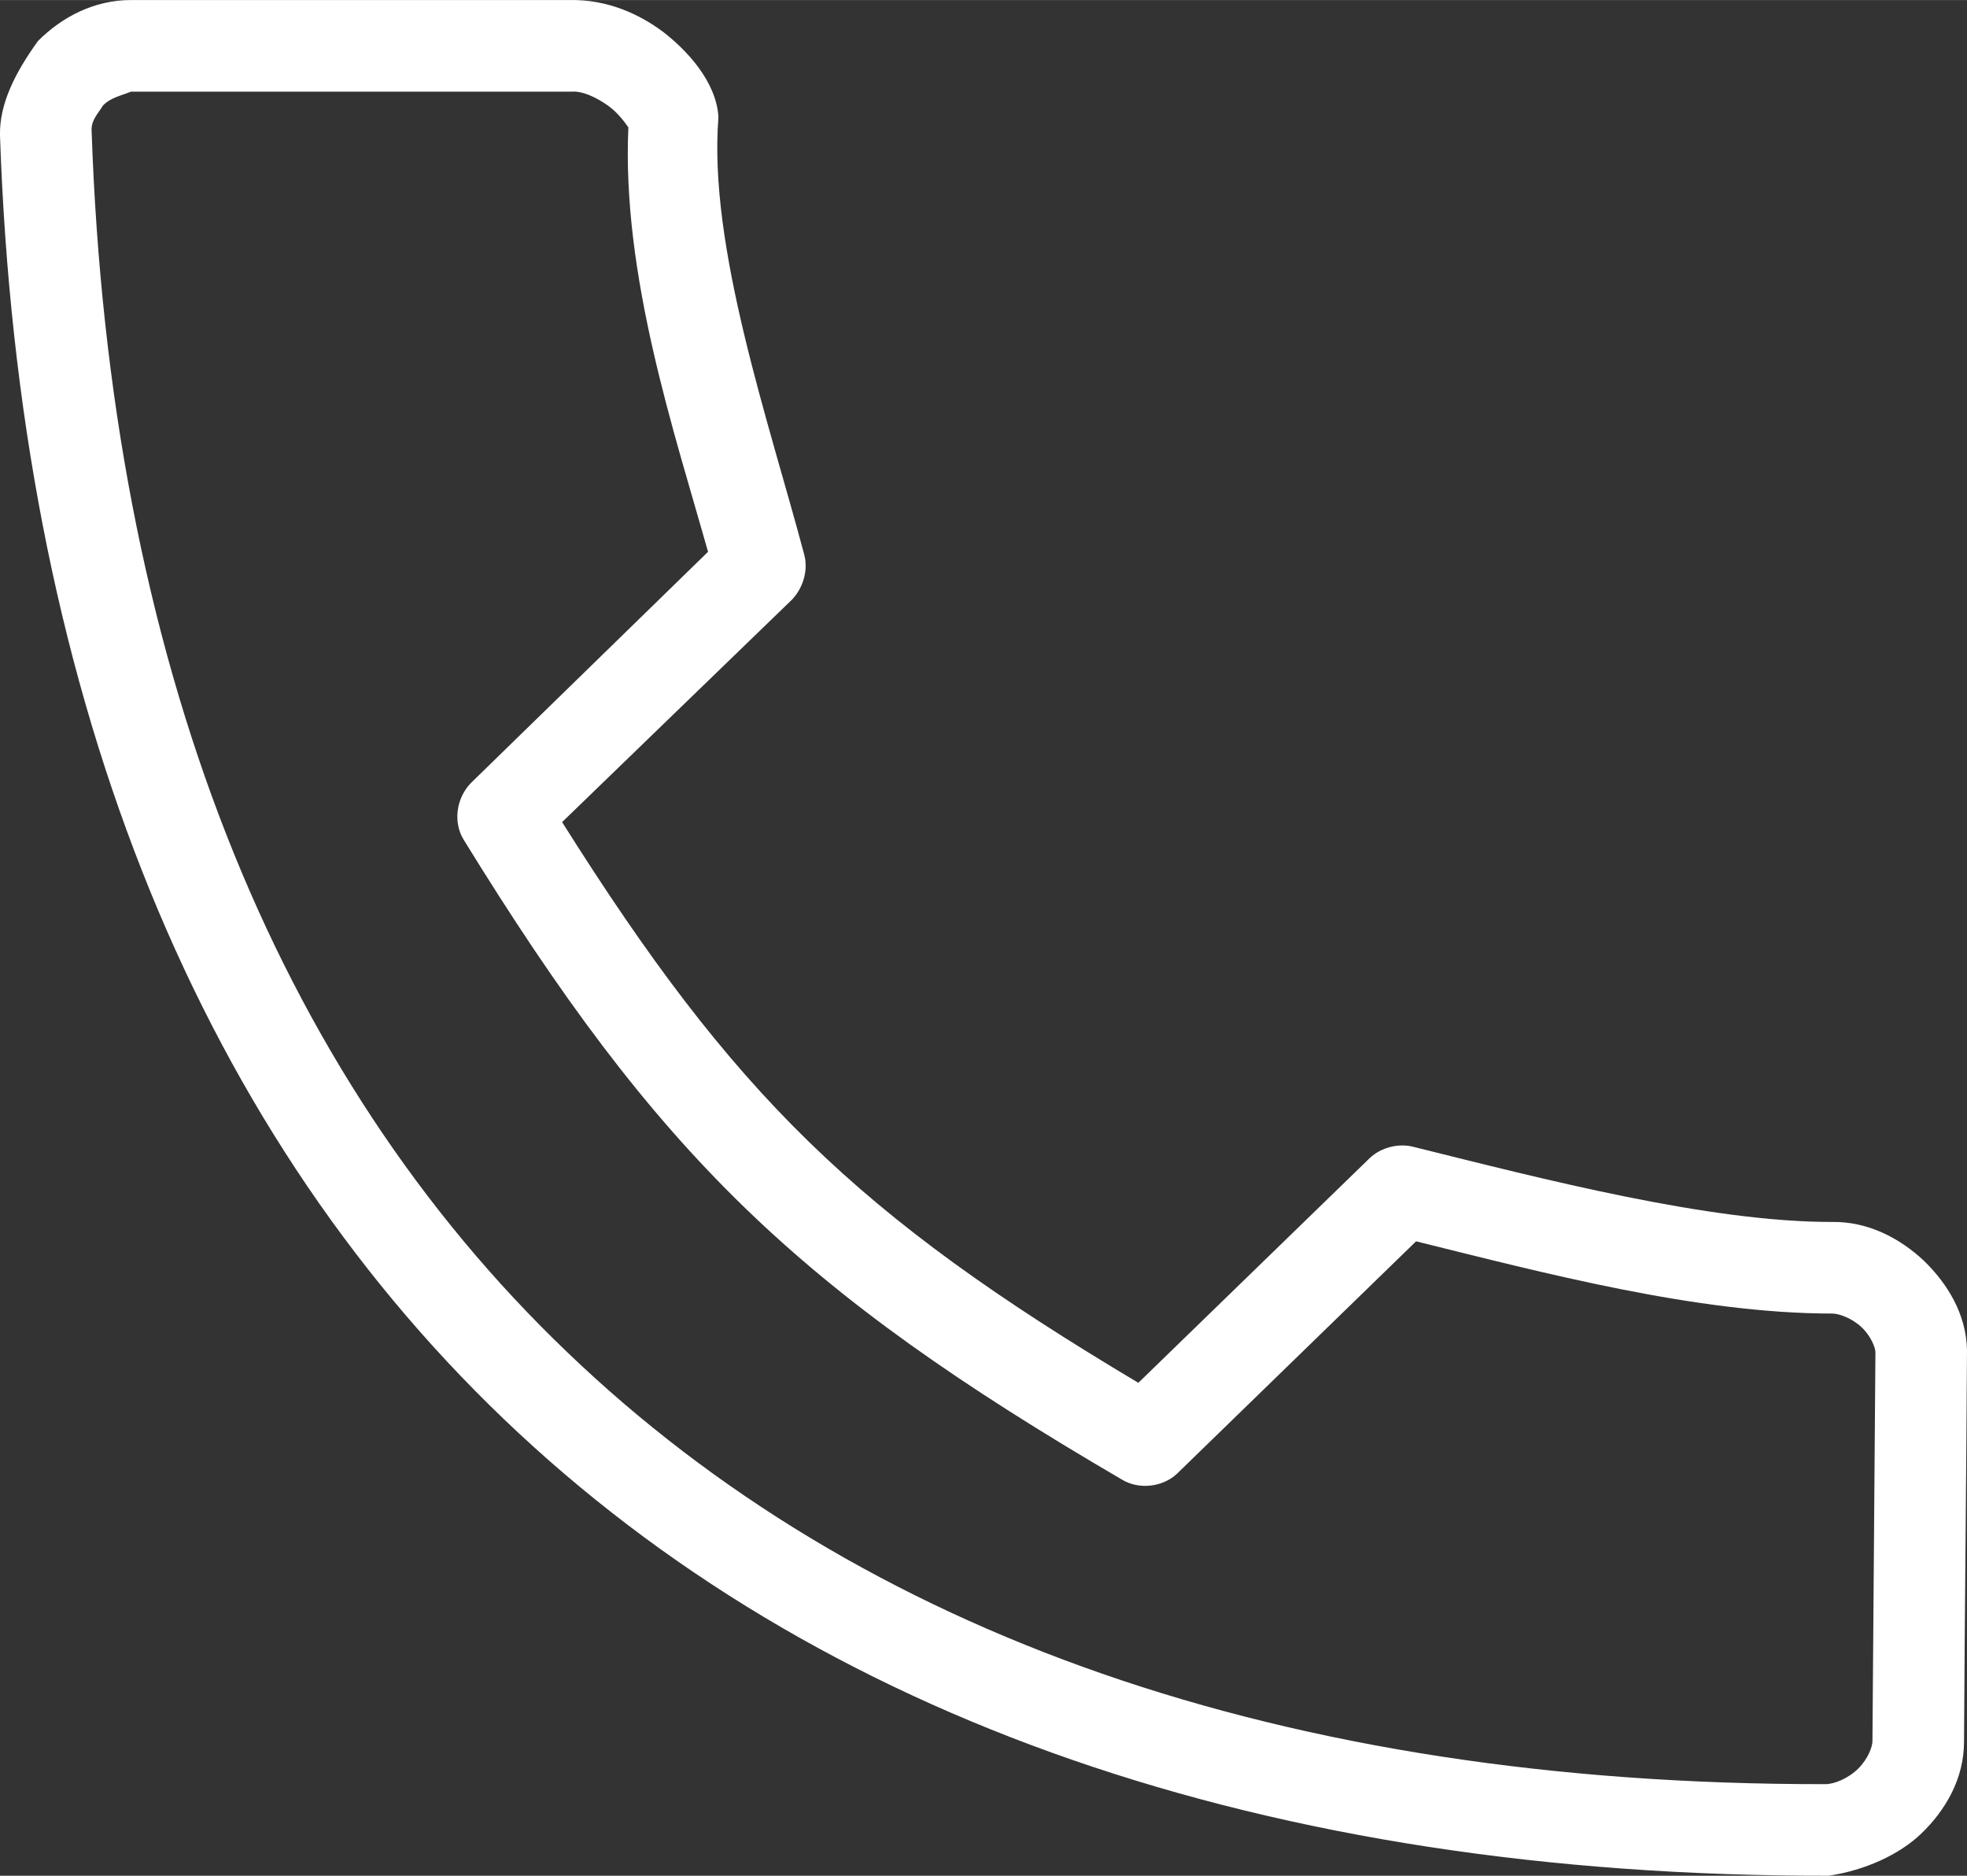
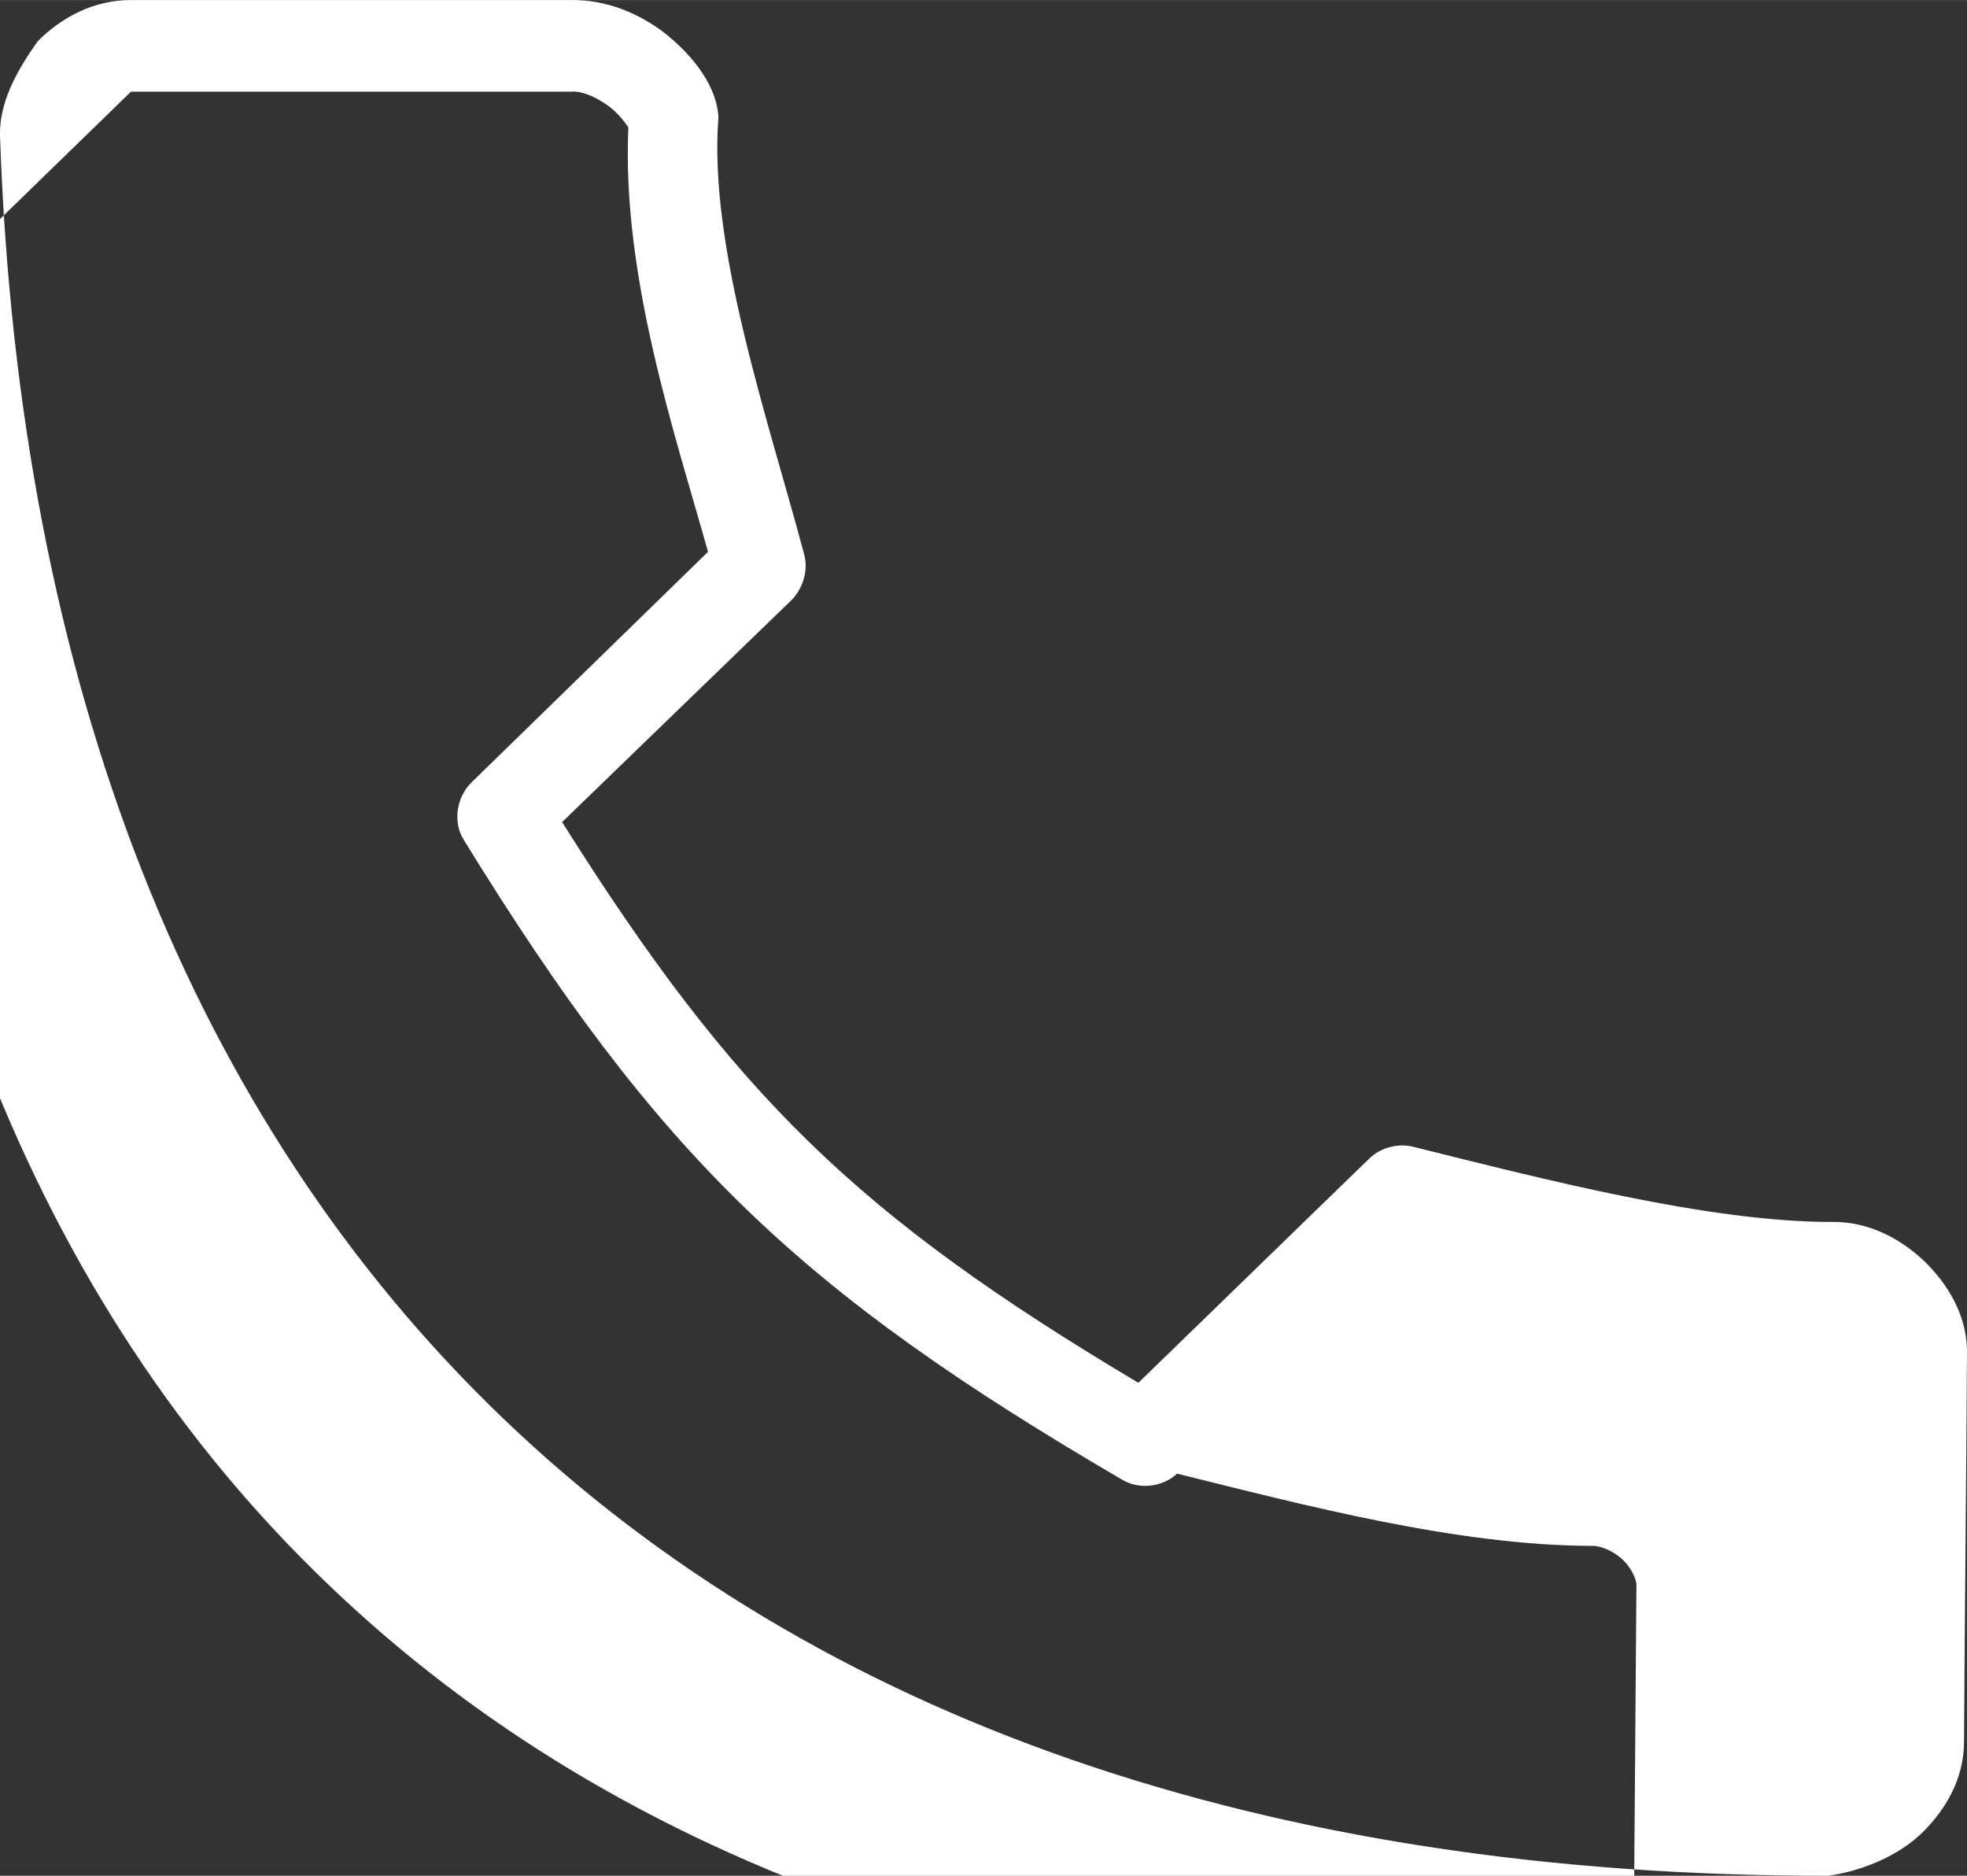
<svg xmlns="http://www.w3.org/2000/svg" xml:space="preserve" width="387px" height="369px" version="1.1" style="shape-rendering:geometricPrecision; text-rendering:geometricPrecision; image-rendering:optimizeQuality; fill-rule:evenodd; clip-rule:evenodd" viewBox="0 0 26.42 25.19">
  <rect x="0" y="0" width="26.42" height="25.19" fill="#333333" stroke="none" />
  <defs>
    <style type="text/css"> .fil0 {fill:white;fill-rule:nonzero} </style>
  </defs>
  <g id="Слой_x0020_1">
    <g id="_1503812989840">
-       <path class="fil0" d="M1.76 0c-0.5,0 -0.93,0.23 -1.25,0.55 -0.31,0.43 -0.52,0.85 -0.51,1.27 0.25,7.34 2.57,13.22 6.77,17.24 4.2,4.02 10.24,6.14 17.79,6.13 0.48,-0.07 0.95,-0.28 1.25,-0.57 0.32,-0.31 0.57,-0.73 0.57,-1.23 0.01,-1.75 0.03,-3.51 0.04,-5.26 -0.01,-0.48 -0.26,-0.89 -0.58,-1.2 -0.32,-0.3 -0.75,-0.53 -1.24,-0.52 -1.65,0 -3.85,-0.57 -5.62,-1.01 -0.2,-0.05 -0.43,0.01 -0.58,0.15l-3.11 3.02c-3.78,-2.25 -5.43,-3.86 -7.74,-7.53l3.09 -2.99c0.15,-0.16 0.22,-0.4 0.16,-0.61 -0.47,-1.77 -1.29,-4.13 -1.15,-5.87 -0.03,-0.48 -0.43,-0.9 -0.74,-1.14 -0.32,-0.24 -0.75,-0.44 -1.26,-0.43 -1.96,0 -3.93,0 -5.89,0l0 0zm0 1.23c1.97,0 3.95,0 5.92,0 0.14,-0.01 0.32,0.07 0.49,0.19 0.15,0.11 0.24,0.25 0.27,0.29 -0.09,1.99 0.62,4.1 1.07,5.7l-3.18 3.1c-0.2,0.2 -0.25,0.53 -0.1,0.77 2.61,4.24 4.49,6.05 8.84,8.59 0.23,0.14 0.55,0.1 0.74,-0.08l3.21 -3.12c1.7,0.42 3.77,0.97 5.59,0.97 0.09,0 0.26,0.06 0.39,0.18 0.13,0.12 0.19,0.28 0.19,0.34l-0.04 5.22c0,0.08 -0.06,0.24 -0.19,0.37 -0.13,0.13 -0.32,0.21 -0.44,0.21 -7.3,0.01 -12.97,-2.03 -16.9,-5.8 -3.93,-3.76 -6.15,-9.3 -6.39,-16.42 0,-0.14 0.1,-0.23 0.15,-0.32 0.1,-0.11 0.26,-0.14 0.38,-0.19l0 0z" display="inline" />
+       <path class="fil0" d="M1.76 0c-0.5,0 -0.93,0.23 -1.25,0.55 -0.31,0.43 -0.52,0.85 -0.51,1.27 0.25,7.34 2.57,13.22 6.77,17.24 4.2,4.02 10.24,6.14 17.79,6.13 0.48,-0.07 0.95,-0.28 1.25,-0.57 0.32,-0.31 0.57,-0.73 0.57,-1.23 0.01,-1.75 0.03,-3.51 0.04,-5.26 -0.01,-0.48 -0.26,-0.89 -0.58,-1.2 -0.32,-0.3 -0.75,-0.53 -1.24,-0.52 -1.65,0 -3.85,-0.57 -5.62,-1.01 -0.2,-0.05 -0.43,0.01 -0.58,0.15l-3.11 3.02c-3.78,-2.25 -5.43,-3.86 -7.74,-7.53l3.09 -2.99c0.15,-0.16 0.22,-0.4 0.16,-0.61 -0.47,-1.77 -1.29,-4.13 -1.15,-5.87 -0.03,-0.48 -0.43,-0.9 -0.74,-1.14 -0.32,-0.24 -0.75,-0.44 -1.26,-0.43 -1.96,0 -3.93,0 -5.89,0l0 0zm0 1.23c1.97,0 3.95,0 5.92,0 0.14,-0.01 0.32,0.07 0.49,0.19 0.15,0.11 0.24,0.25 0.27,0.29 -0.09,1.99 0.62,4.1 1.07,5.7l-3.18 3.1c-0.2,0.2 -0.25,0.53 -0.1,0.77 2.61,4.24 4.49,6.05 8.84,8.59 0.23,0.14 0.55,0.1 0.74,-0.08c1.7,0.42 3.77,0.97 5.59,0.97 0.09,0 0.26,0.06 0.39,0.18 0.13,0.12 0.19,0.28 0.19,0.34l-0.04 5.22c0,0.08 -0.06,0.24 -0.19,0.37 -0.13,0.13 -0.32,0.21 -0.44,0.21 -7.3,0.01 -12.97,-2.03 -16.9,-5.8 -3.93,-3.76 -6.15,-9.3 -6.39,-16.42 0,-0.14 0.1,-0.23 0.15,-0.32 0.1,-0.11 0.26,-0.14 0.38,-0.19l0 0z" display="inline" />
    </g>
  </g>
</svg>